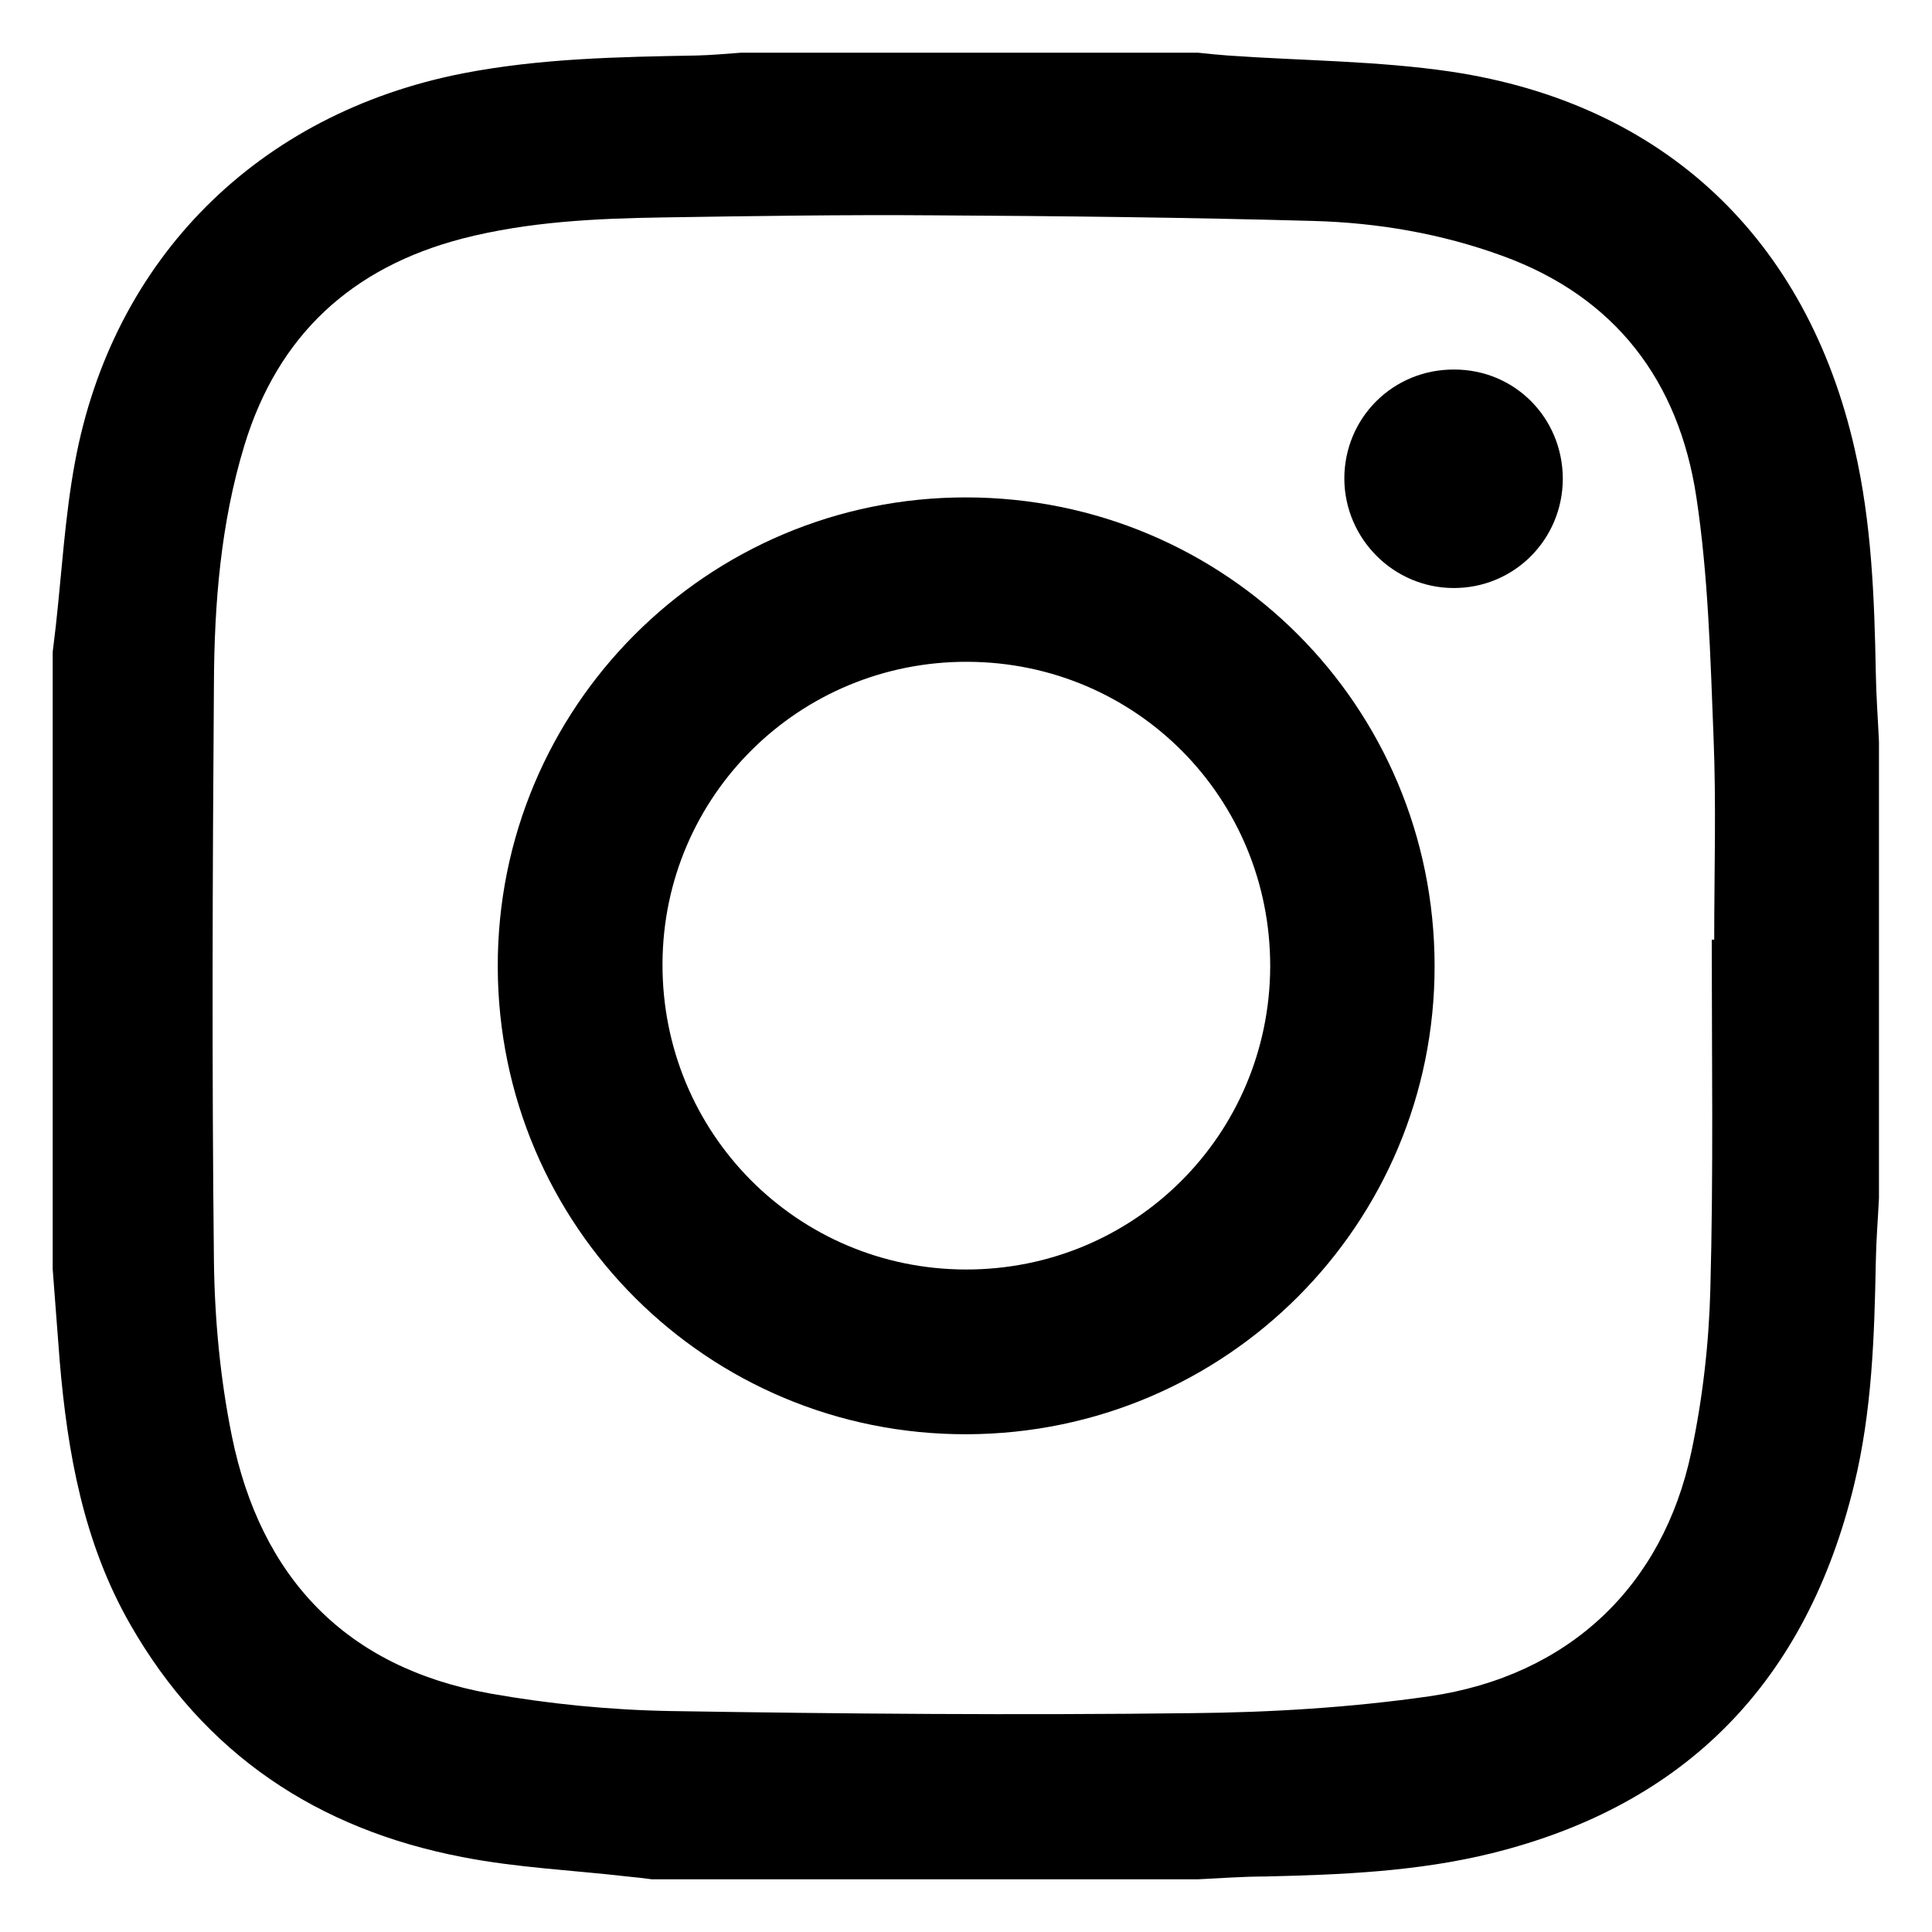
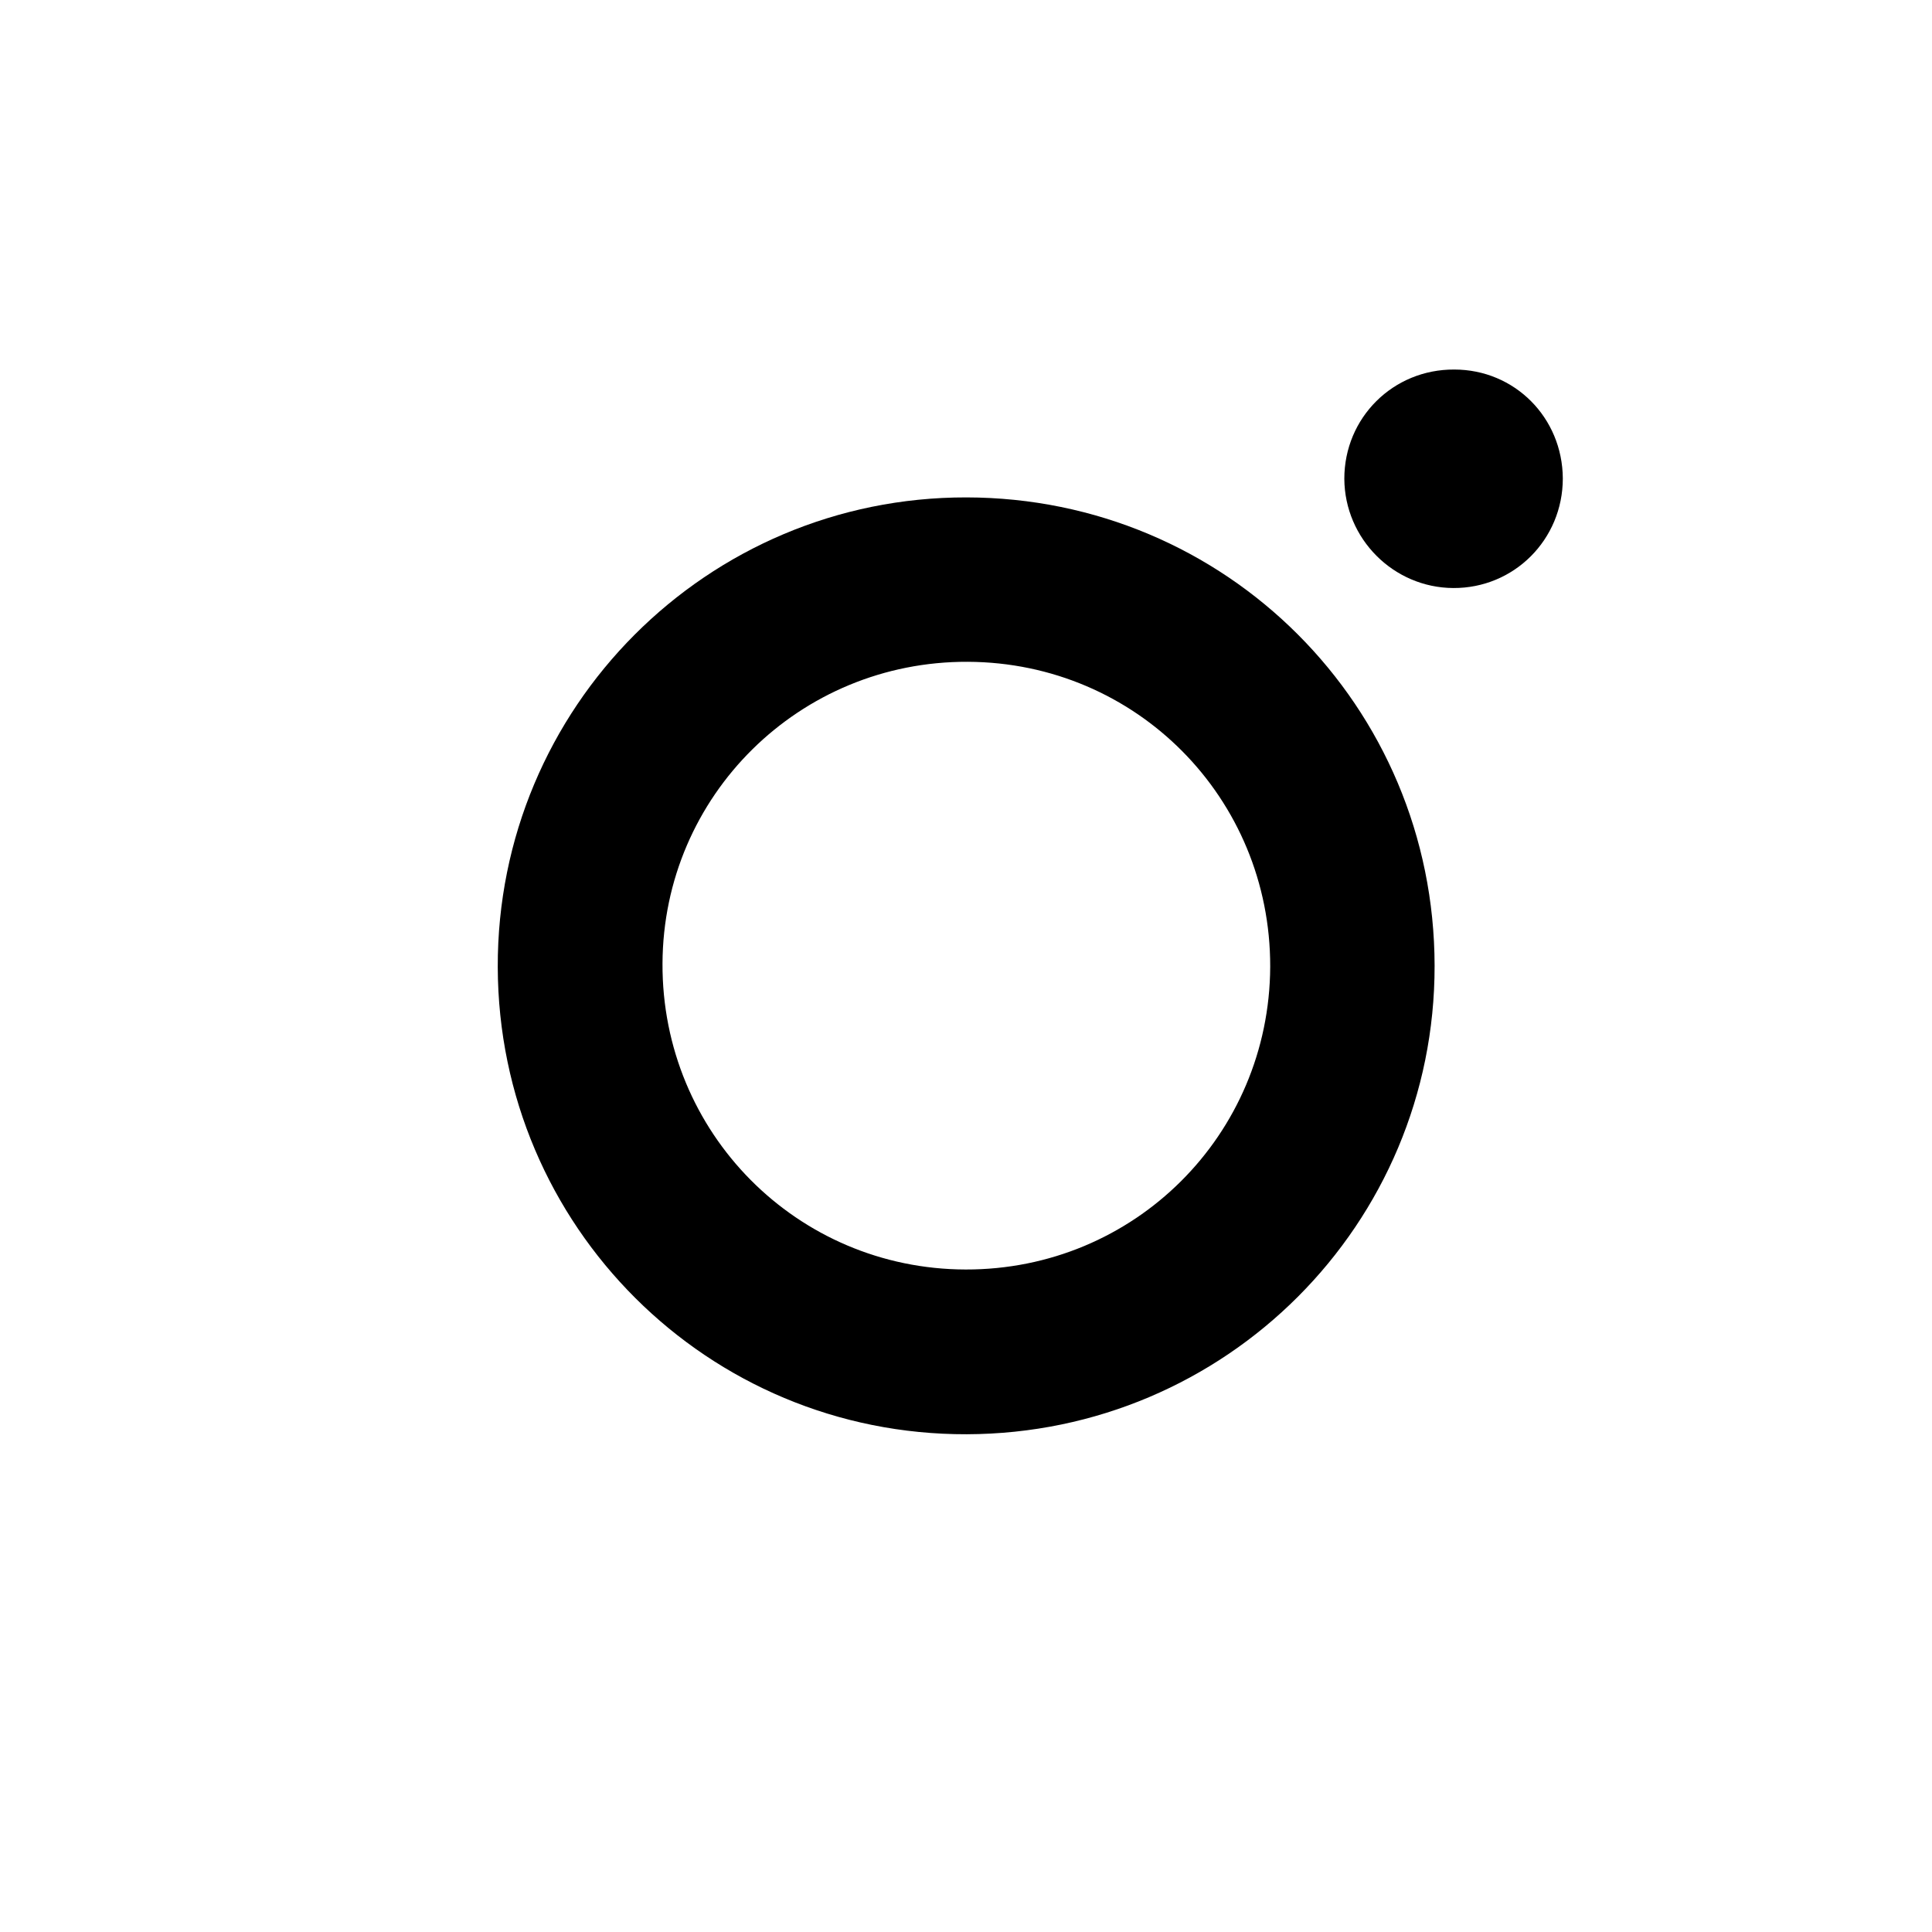
<svg xmlns="http://www.w3.org/2000/svg" version="1.1" id="Capa_1" x="0px" y="0px" viewBox="0 0 55 55" style="enable-background:new 0 0 55 55;" xml:space="preserve">
  <style type="text/css">
	.st0{fill:none;stroke:#000000;stroke-miterlimit:10;}
	.st1{stroke:#000000;stroke-miterlimit:10;}
	.st2{stroke:#000000;stroke-linecap:round;stroke-linejoin:round;stroke-miterlimit:10;}
	.st3{fill:none;stroke:#000000;stroke-linecap:round;stroke-linejoin:round;stroke-miterlimit:10;}
	.st4{fill:#FFFFFF;stroke:#000000;stroke-miterlimit:10;}
	.st5{fill:#FFFFFF;stroke:#000000;stroke-linecap:round;stroke-miterlimit:10;}
	.st6{clip-path:url(#SVGID_00000073682719597629825550000001546660371996673959_);}
	.st7{clip-path:url(#SVGID_00000171689248643490610220000000177592997986652040_);}
	.st8{clip-path:url(#SVGID_00000173134456688686748710000008433362909884808880_);}
	.st9{clip-path:url(#SVGID_00000031201471675447104630000007034030387947873944_);}
	.st10{clip-path:url(#SVGID_00000066490334155850854320000001151414042717370249_);}
	.st11{clip-path:url(#SVGID_00000128467282388466343520000014544697682219671687_);}
	.st12{clip-path:url(#SVGID_00000075876832850204957680000011846993272040130734_);}
	.st13{clip-path:url(#SVGID_00000001624995453446755590000003026185361978346654_);}
	.st14{clip-path:url(#SVGID_00000157266706301634964300000001074831715821508520_);}
	.st15{clip-path:url(#SVGID_00000105391002243661996750000005086144222921840563_);}
	.st16{clip-path:url(#SVGID_00000010277498223789249630000004155765695112816535_);}
	.st17{clip-path:url(#SVGID_00000059269937734219552350000004836832605062724489_);}
	.st18{clip-path:url(#SVGID_00000021809596503339849660000005071067691284171967_);}
	.st19{clip-path:url(#SVGID_00000004509345810058277410000006037828193435183509_);}
	.st20{clip-path:url(#SVGID_00000091015596361076232890000005015921473275114403_);}
	.st21{fill-rule:evenodd;clip-rule:evenodd;fill:#020203;}
	.st22{fill:none;stroke:#000000;stroke-width:2;stroke-miterlimit:10;}
	.st23{clip-path:url(#SVGID_00000181801375382956058310000011910919733512469160_);}
</style>
  <g>
-     <path d="M34.1,53.5c-5.18,0-10.36,0-15.54,0c-0.23-0.03-0.47-0.06-0.7-0.08c-1.56-0.18-3.14-0.25-4.68-0.55   c-4.14-0.79-7.37-2.94-9.48-6.64c-1.32-2.31-1.78-4.87-2-7.48c-0.07-0.87-0.13-1.74-0.2-2.62c0-5.86,0-11.71,0-17.57   c0.03-0.25,0.06-0.5,0.09-0.75c0.17-1.54,0.26-3.11,0.54-4.63C3.2,7.35,7.36,3.23,13.17,2.09c2.21-0.43,4.44-0.47,6.67-0.51   c0.42-0.01,0.84-0.05,1.26-0.08c4.33,0,8.67,0,13,0c0.28,0.03,0.57,0.06,0.85,0.08c2.12,0.15,4.26,0.15,6.36,0.46   c6.08,0.91,10.13,4.77,11.49,10.75c0.48,2.09,0.56,4.22,0.6,6.35c0.01,0.66,0.06,1.31,0.09,1.97c0,4.33,0,8.67,0,13   c-0.03,0.61-0.08,1.21-0.09,1.82c-0.04,2.13-0.11,4.26-0.62,6.35c-1.35,5.55-4.74,9.1-10.32,10.48c-2.11,0.52-4.28,0.61-6.45,0.66   C35.38,53.42,34.74,53.47,34.1,53.5z M48.73,26.75c0.02,0,0.04,0,0.07,0c0-1.93,0.06-3.86-0.02-5.79   c-0.09-2.28-0.15-4.58-0.49-6.82c-0.5-3.29-2.3-5.69-5.53-6.86c-1.73-0.63-3.54-0.94-5.37-0.99c-3.6-0.1-7.2-0.14-10.81-0.16   c-2.57-0.02-5.15,0.02-7.72,0.06c-1.91,0.03-3.82,0.12-5.69,0.6c-3.15,0.82-5.25,2.74-6.21,5.88c-0.68,2.23-0.86,4.52-0.87,6.82   c-0.04,5.47-0.06,10.93,0,16.4c0.02,1.67,0.18,3.36,0.51,4.99c0.82,4.03,3.24,6.59,7.35,7.33c1.69,0.3,3.42,0.47,5.14,0.5   c4.94,0.08,9.88,0.12,14.83,0.06c2.26-0.02,4.54-0.16,6.77-0.48c3.97-0.58,6.65-3.13,7.46-6.96c0.32-1.51,0.5-3.08,0.54-4.63   C48.78,33.39,48.73,30.07,48.73,26.75z" />
    <path d="M40.84,27.49c0.01,7.36-5.94,13.32-13.32,13.34c-7.37,0.02-13.33-5.92-13.35-13.3c-0.02-7.39,5.96-13.38,13.34-13.37   C34.9,14.17,40.83,20.1,40.84,27.49z M36.16,27.52c0.01-4.8-3.81-8.66-8.61-8.68c-4.79-0.02-8.67,3.81-8.69,8.59   c-0.02,4.82,3.83,8.7,8.63,8.71C32.29,36.15,36.14,32.31,36.16,27.52z" />
    <path d="M44.49,13.62c0,1.74-1.39,3.13-3.12,3.12c-1.7-0.01-3.09-1.4-3.1-3.11c0-1.74,1.39-3.12,3.13-3.11   C43.12,10.52,44.48,11.89,44.49,13.62z" />
  </g>
</svg>